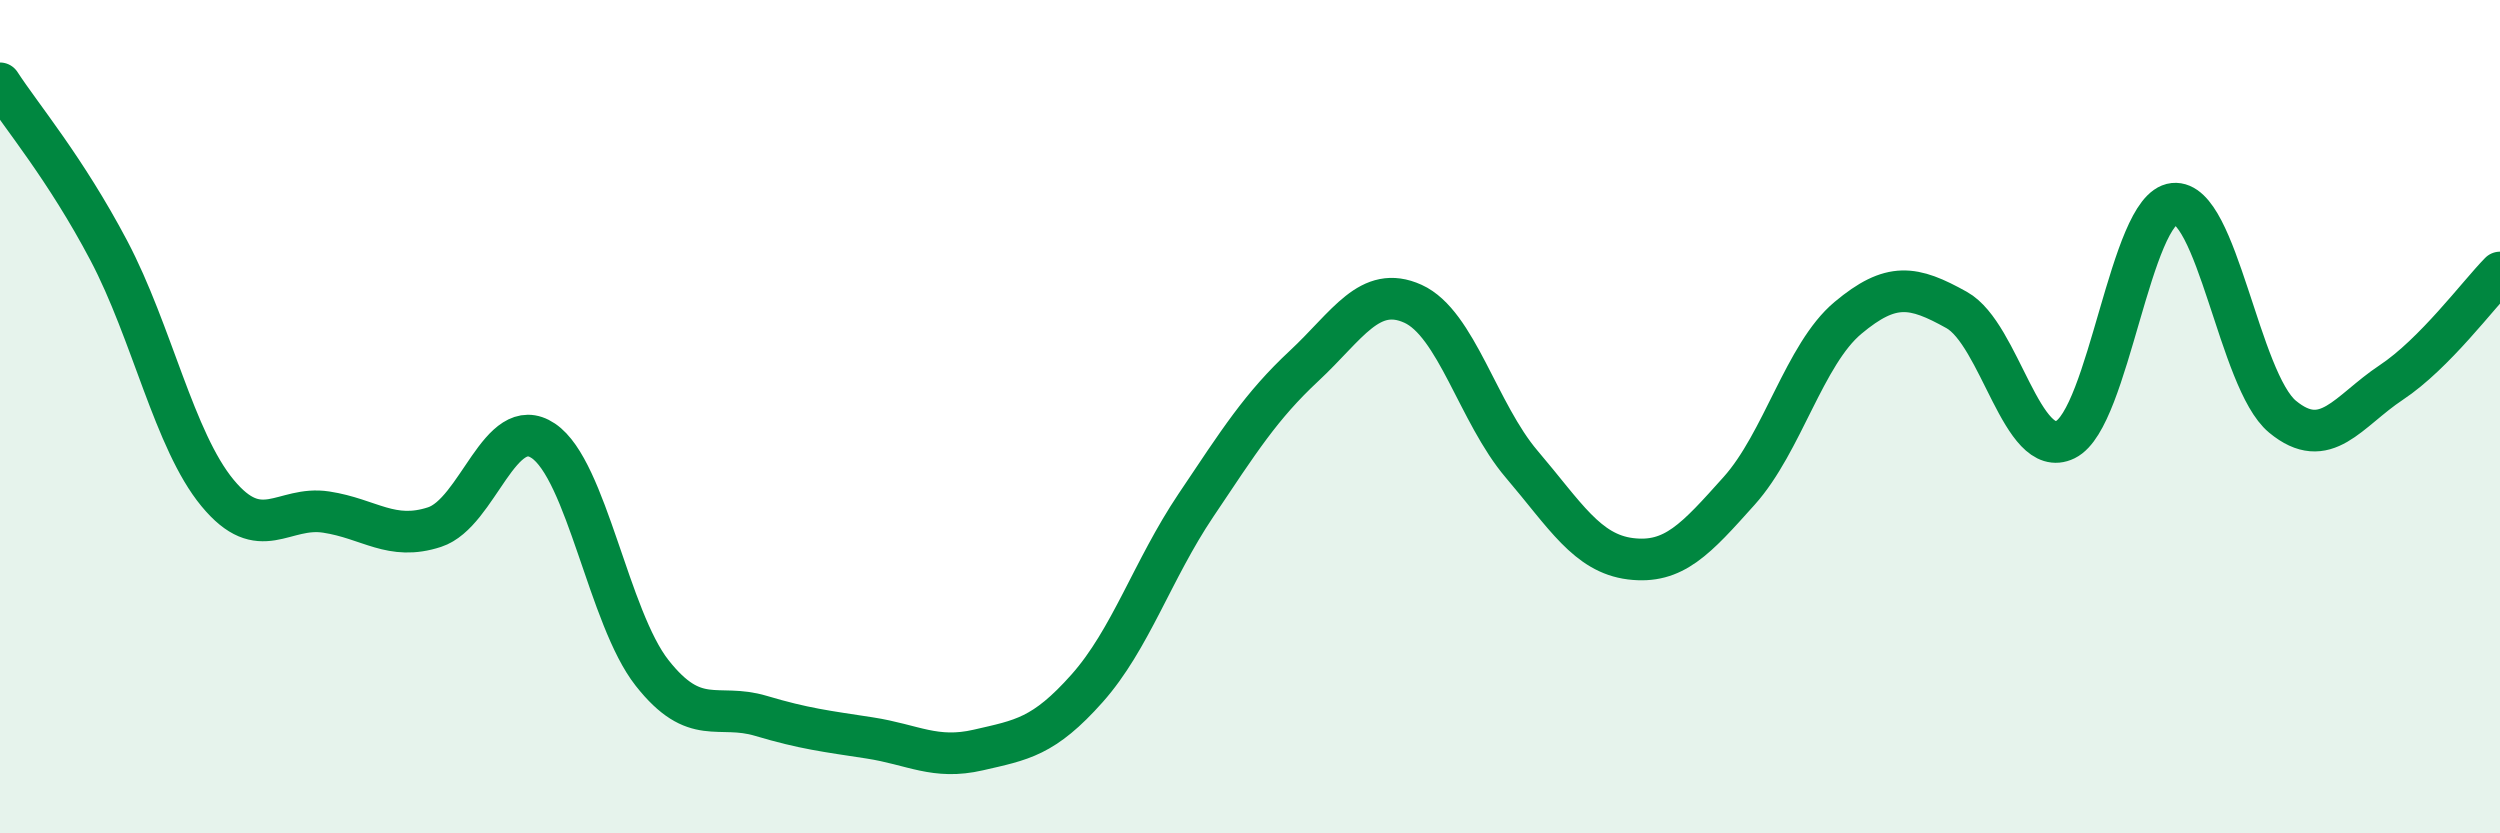
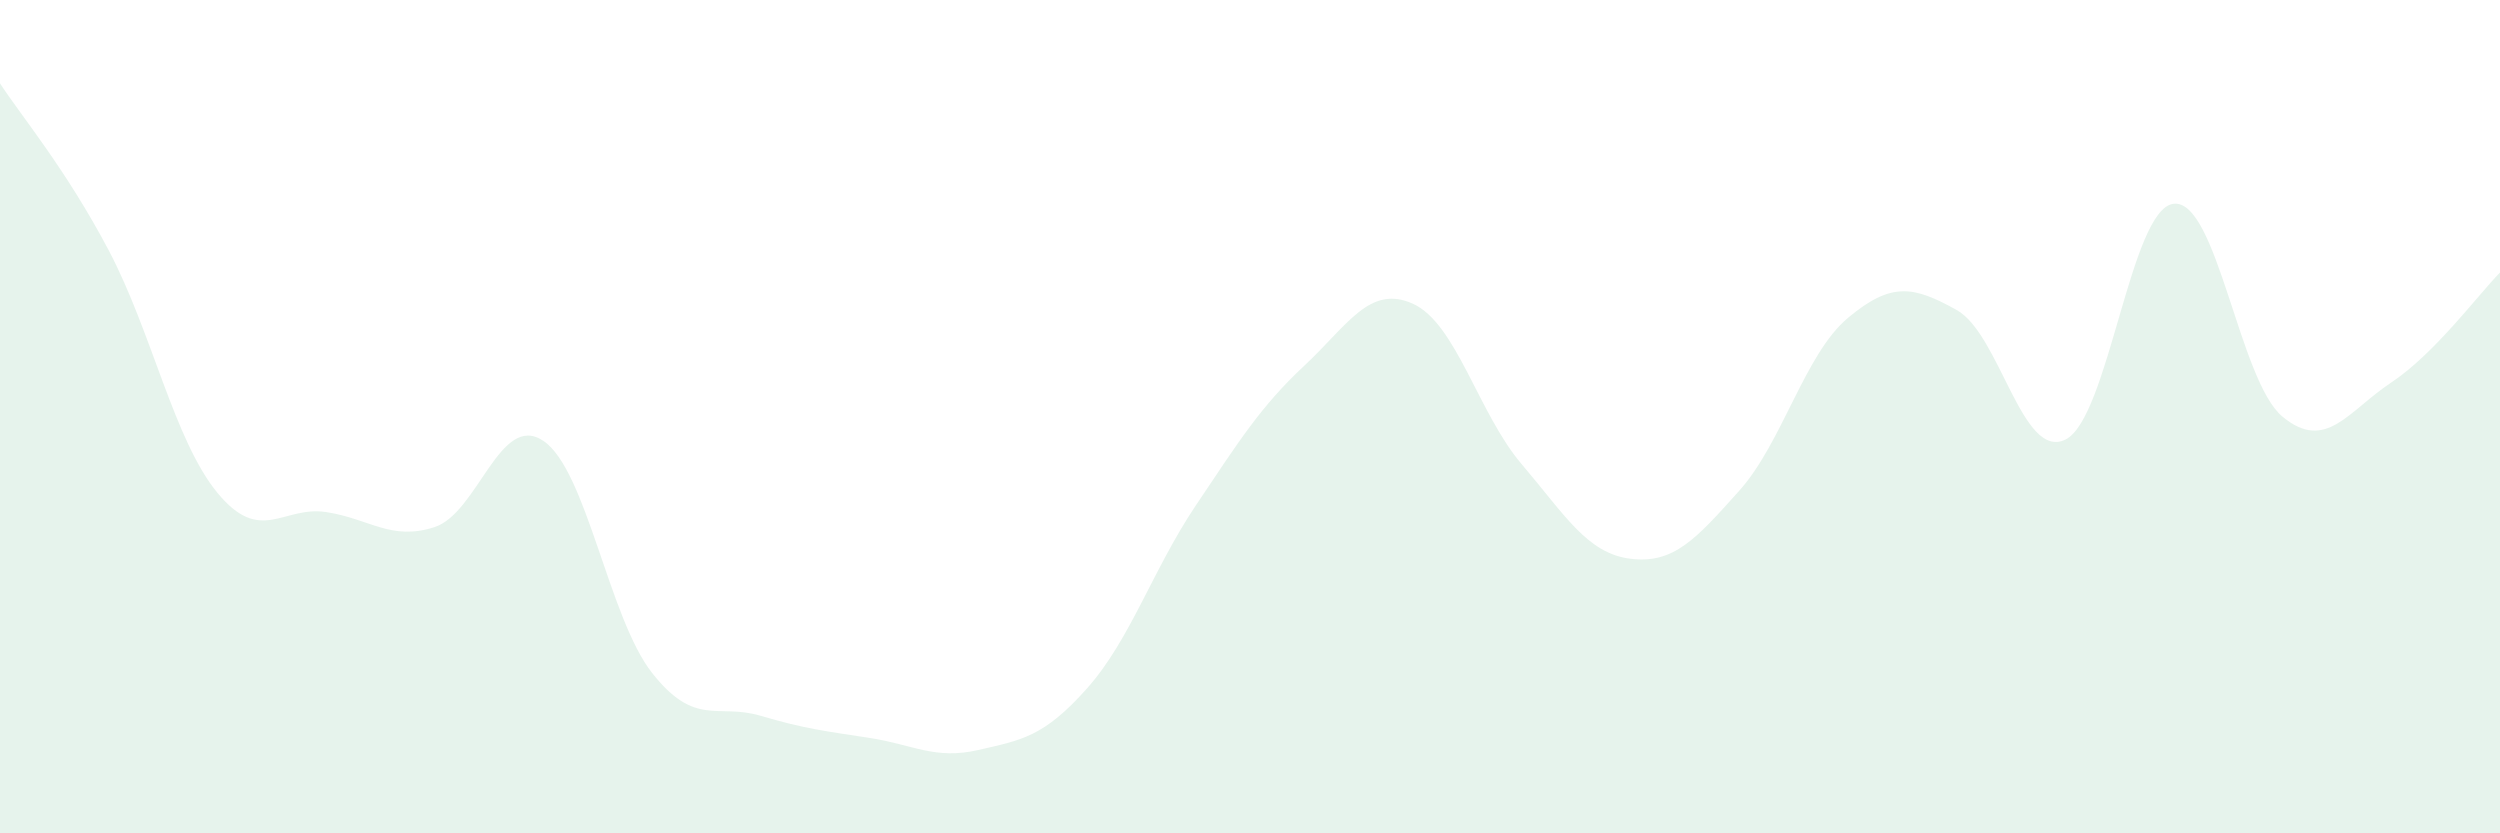
<svg xmlns="http://www.w3.org/2000/svg" width="60" height="20" viewBox="0 0 60 20">
  <path d="M 0,2 C 0.52,2.8 1.57,4.04 2.61,6.01 C 3.65,7.98 4.18,10.57 5.22,11.83 C 6.26,13.09 6.79,12.13 7.83,12.29 C 8.87,12.45 9.39,12.99 10.43,12.65 C 11.47,12.31 12,9.88 13.04,10.58 C 14.08,11.28 14.61,14.83 15.65,16.15 C 16.69,17.47 17.22,16.87 18.26,17.18 C 19.3,17.49 19.83,17.55 20.87,17.71 C 21.91,17.87 22.44,18.24 23.48,18 C 24.52,17.76 25.05,17.69 26.09,16.52 C 27.13,15.35 27.66,13.68 28.7,12.13 C 29.74,10.58 30.26,9.75 31.3,8.78 C 32.34,7.81 32.87,6.82 33.91,7.29 C 34.95,7.76 35.48,9.92 36.52,11.14 C 37.56,12.36 38.09,13.28 39.13,13.41 C 40.17,13.54 40.7,12.94 41.74,11.78 C 42.78,10.62 43.31,8.5 44.35,7.63 C 45.39,6.76 45.92,6.86 46.96,7.44 C 48,8.02 48.53,11.06 49.57,10.55 C 50.61,10.04 51.13,5 52.17,4.89 C 53.21,4.78 53.74,9.14 54.78,10 C 55.82,10.86 56.35,9.87 57.39,9.18 C 58.43,8.49 59.48,7.07 60,6.54L60 20L0 20Z" fill="#008740" opacity="0.1" stroke-linecap="round" stroke-linejoin="round" />
-   <path d="M 0,2 C 0.52,2.8 1.57,4.04 2.61,6.01 C 3.65,7.98 4.18,10.57 5.22,11.83 C 6.26,13.09 6.79,12.13 7.83,12.29 C 8.87,12.45 9.39,12.99 10.43,12.65 C 11.47,12.31 12,9.88 13.04,10.58 C 14.08,11.28 14.61,14.83 15.65,16.15 C 16.69,17.47 17.22,16.87 18.26,17.18 C 19.3,17.49 19.83,17.55 20.87,17.71 C 21.91,17.87 22.44,18.24 23.48,18 C 24.52,17.76 25.05,17.69 26.09,16.52 C 27.13,15.35 27.66,13.68 28.7,12.13 C 29.74,10.58 30.26,9.75 31.3,8.78 C 32.34,7.81 32.87,6.82 33.91,7.29 C 34.95,7.76 35.48,9.92 36.52,11.14 C 37.56,12.36 38.09,13.28 39.13,13.41 C 40.17,13.54 40.7,12.94 41.74,11.78 C 42.78,10.62 43.31,8.5 44.35,7.63 C 45.39,6.76 45.92,6.86 46.96,7.44 C 48,8.02 48.53,11.06 49.57,10.55 C 50.61,10.04 51.13,5 52.17,4.89 C 53.21,4.78 53.74,9.14 54.78,10 C 55.82,10.86 56.35,9.87 57.39,9.18 C 58.43,8.49 59.48,7.07 60,6.54" stroke="#008740" stroke-width="1" fill="none" stroke-linecap="round" stroke-linejoin="round" />
</svg>